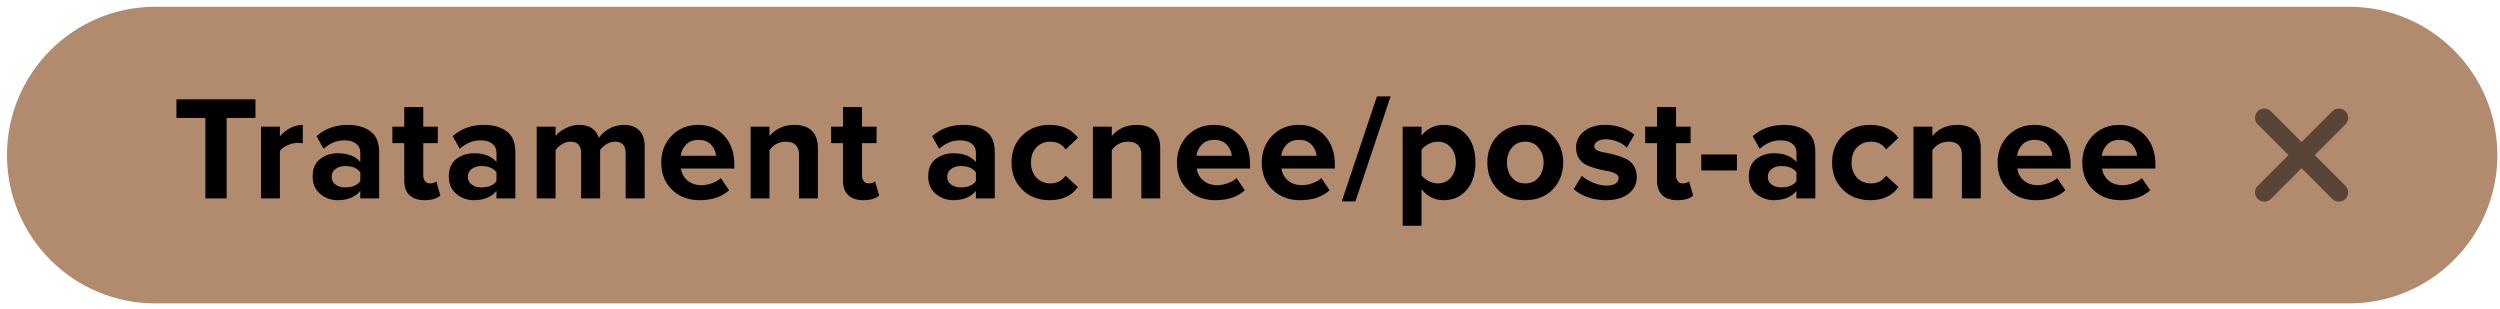
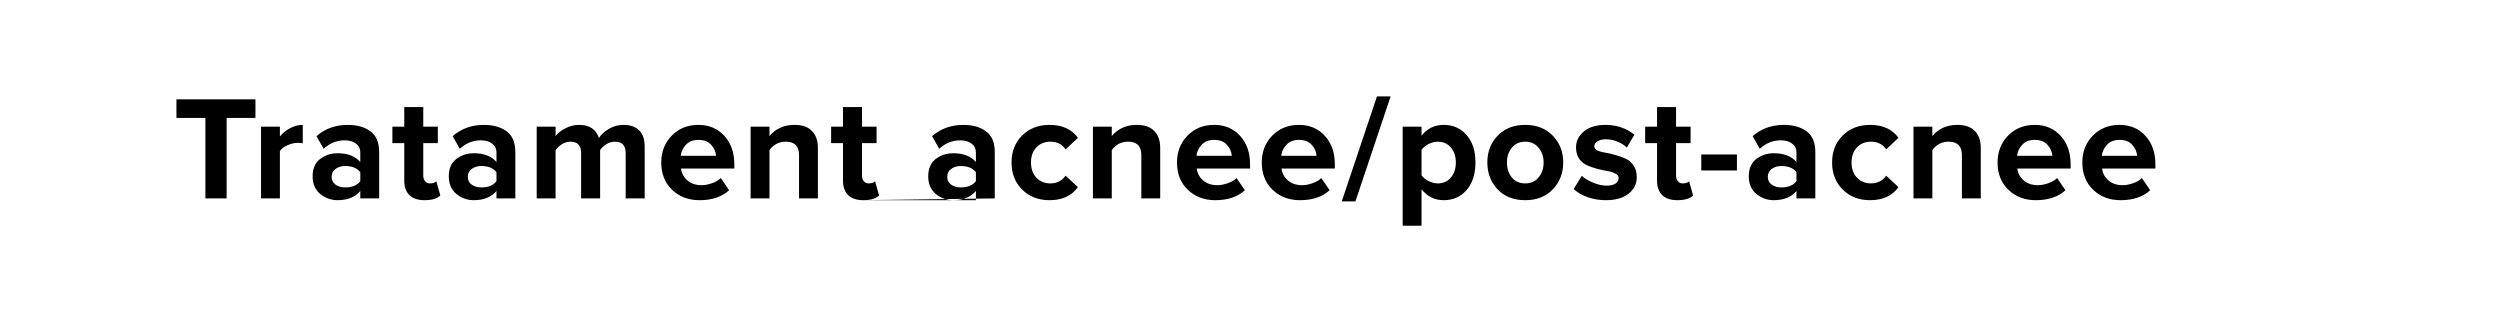
<svg xmlns="http://www.w3.org/2000/svg" width="202" height="25" viewBox="0 0 202 25" fill="none">
-   <path d="M0.564 12.531C0.564 5.912 5.93 0.547 12.548 0.547H189.802C196.421 0.547 201.786 5.912 201.786 12.531V12.531C201.786 19.149 196.421 24.515 189.802 24.515H12.548C5.93 24.515 0.564 19.149 0.564 12.531V12.531Z" fill="#B28A6D" />
-   <path d="M18.312 16.031H16.596V9.527H14.256V8.027H20.64V9.527H18.312V16.031ZM22.616 16.031H21.092V10.235H22.616V11.027C22.832 10.755 23.108 10.531 23.444 10.355C23.78 10.179 24.12 10.091 24.464 10.091V11.579C24.36 11.555 24.22 11.543 24.044 11.543C23.788 11.543 23.516 11.607 23.228 11.735C22.94 11.863 22.736 12.019 22.616 12.203V16.031ZM30.636 16.031H29.112V15.431C28.696 15.927 28.084 16.175 27.276 16.175C26.756 16.175 26.288 16.007 25.872 15.671C25.464 15.327 25.26 14.855 25.26 14.255C25.26 13.631 25.46 13.163 25.86 12.851C26.268 12.539 26.74 12.383 27.276 12.383C28.1 12.383 28.712 12.619 29.112 13.091V12.311C29.112 12.015 28.996 11.779 28.764 11.603C28.532 11.427 28.224 11.339 27.84 11.339C27.208 11.339 26.644 11.567 26.148 12.023L25.572 11.003C26.26 10.395 27.104 10.091 28.104 10.091C28.848 10.091 29.456 10.263 29.928 10.607C30.4 10.951 30.636 11.511 30.636 12.287V16.031ZM27.888 15.143C28.456 15.143 28.864 14.975 29.112 14.639V13.919C28.864 13.583 28.456 13.415 27.888 13.415C27.576 13.415 27.316 13.495 27.108 13.655C26.9 13.807 26.796 14.019 26.796 14.291C26.796 14.555 26.9 14.763 27.108 14.915C27.316 15.067 27.576 15.143 27.888 15.143ZM34.308 16.175C33.772 16.175 33.364 16.039 33.084 15.767C32.804 15.495 32.664 15.103 32.664 14.591V11.567H31.704V10.235H32.664V8.651H34.2V10.235H35.376V11.567H34.2V14.183C34.2 14.367 34.248 14.519 34.344 14.639C34.44 14.759 34.568 14.819 34.728 14.819C34.968 14.819 35.144 14.763 35.256 14.651L35.58 15.803C35.3 16.051 34.876 16.175 34.308 16.175ZM41.639 16.031H40.115V15.431C39.699 15.927 39.087 16.175 38.279 16.175C37.759 16.175 37.291 16.007 36.875 15.671C36.467 15.327 36.263 14.855 36.263 14.255C36.263 13.631 36.463 13.163 36.863 12.851C37.271 12.539 37.743 12.383 38.279 12.383C39.103 12.383 39.715 12.619 40.115 13.091V12.311C40.115 12.015 39.999 11.779 39.767 11.603C39.535 11.427 39.227 11.339 38.843 11.339C38.211 11.339 37.647 11.567 37.151 12.023L36.575 11.003C37.263 10.395 38.107 10.091 39.107 10.091C39.851 10.091 40.459 10.263 40.931 10.607C41.403 10.951 41.639 11.511 41.639 12.287V16.031ZM38.891 15.143C39.459 15.143 39.867 14.975 40.115 14.639V13.919C39.867 13.583 39.459 13.415 38.891 13.415C38.579 13.415 38.319 13.495 38.111 13.655C37.903 13.807 37.799 14.019 37.799 14.291C37.799 14.555 37.903 14.763 38.111 14.915C38.319 15.067 38.579 15.143 38.891 15.143ZM52.09 16.031H50.554V12.371C50.554 11.755 50.266 11.447 49.69 11.447C49.442 11.447 49.21 11.515 48.994 11.651C48.786 11.787 48.618 11.943 48.49 12.119V16.031H46.954V12.371C46.954 11.755 46.666 11.447 46.09 11.447C45.85 11.447 45.622 11.515 45.406 11.651C45.19 11.787 45.018 11.947 44.89 12.131V16.031H43.366V10.235H44.89V10.991C45.034 10.783 45.286 10.583 45.646 10.391C46.006 10.191 46.386 10.091 46.786 10.091C47.626 10.091 48.162 10.443 48.394 11.147C48.578 10.859 48.85 10.611 49.21 10.403C49.578 10.195 49.97 10.091 50.386 10.091C50.93 10.091 51.35 10.239 51.646 10.535C51.942 10.823 52.09 11.259 52.09 11.843V16.031ZM56.525 16.175C55.629 16.175 54.889 15.895 54.305 15.335C53.721 14.775 53.429 14.039 53.429 13.127C53.429 12.271 53.709 11.551 54.269 10.967C54.837 10.383 55.557 10.091 56.429 10.091C57.293 10.091 57.993 10.387 58.529 10.979C59.065 11.563 59.333 12.331 59.333 13.283V13.619H55.025C55.073 14.003 55.245 14.323 55.541 14.579C55.837 14.835 56.221 14.963 56.693 14.963C56.949 14.963 57.225 14.911 57.521 14.807C57.825 14.703 58.065 14.563 58.241 14.387L58.913 15.371C58.329 15.907 57.533 16.175 56.525 16.175ZM57.857 12.587C57.833 12.259 57.701 11.963 57.461 11.699C57.229 11.435 56.885 11.303 56.429 11.303C55.997 11.303 55.661 11.435 55.421 11.699C55.181 11.955 55.041 12.251 55.001 12.587H57.857ZM66.086 16.031H64.562V12.527C64.562 11.807 64.206 11.447 63.494 11.447C62.942 11.447 62.502 11.675 62.174 12.131V16.031H60.65V10.235H62.174V10.991C62.678 10.391 63.354 10.091 64.202 10.091C64.826 10.091 65.294 10.255 65.606 10.583C65.926 10.911 66.086 11.363 66.086 11.939V16.031ZM69.759 16.175C69.223 16.175 68.815 16.039 68.535 15.767C68.255 15.495 68.115 15.103 68.115 14.591V11.567H67.155V10.235H68.115V8.651H69.651V10.235H70.827V11.567H69.651V14.183C69.651 14.367 69.699 14.519 69.795 14.639C69.891 14.759 70.019 14.819 70.179 14.819C70.419 14.819 70.595 14.763 70.707 14.651L71.031 15.803C70.751 16.051 70.327 16.175 69.759 16.175ZM80.376 16.031H78.852V15.431C78.436 15.927 77.824 16.175 77.016 16.175C76.496 16.175 76.028 16.007 75.612 15.671C75.204 15.327 75 14.855 75 14.255C75 13.631 75.2 13.163 75.6 12.851C76.008 12.539 76.48 12.383 77.016 12.383C77.84 12.383 78.452 12.619 78.852 13.091V12.311C78.852 12.015 78.736 11.779 78.504 11.603C78.272 11.427 77.964 11.339 77.58 11.339C76.948 11.339 76.384 11.567 75.888 12.023L75.312 11.003C76 10.395 76.844 10.091 77.844 10.091C78.588 10.091 79.196 10.263 79.668 10.607C80.14 10.951 80.376 11.511 80.376 12.287V16.031ZM77.628 15.143C78.196 15.143 78.604 14.975 78.852 14.639V13.919C78.604 13.583 78.196 13.415 77.628 13.415C77.316 13.415 77.056 13.495 76.848 13.655C76.64 13.807 76.536 14.019 76.536 14.291C76.536 14.555 76.64 14.763 76.848 14.915C77.056 15.067 77.316 15.143 77.628 15.143ZM84.804 16.175C83.908 16.175 83.172 15.891 82.596 15.323C82.02 14.755 81.732 14.023 81.732 13.127C81.732 12.239 82.02 11.511 82.596 10.943C83.172 10.375 83.908 10.091 84.804 10.091C85.828 10.091 86.592 10.439 87.096 11.135L86.1 12.071C85.82 11.655 85.412 11.447 84.876 11.447C84.412 11.447 84.032 11.603 83.736 11.915C83.448 12.219 83.304 12.623 83.304 13.127C83.304 13.631 83.448 14.039 83.736 14.351C84.032 14.663 84.412 14.819 84.876 14.819C85.396 14.819 85.804 14.611 86.1 14.195L87.096 15.119C86.592 15.823 85.828 16.175 84.804 16.175ZM93.744 16.031H92.22V12.527C92.22 11.807 91.864 11.447 91.152 11.447C90.6 11.447 90.16 11.675 89.832 12.131V16.031H88.308V10.235H89.832V10.991C90.336 10.391 91.012 10.091 91.86 10.091C92.484 10.091 92.952 10.255 93.264 10.583C93.584 10.911 93.744 11.363 93.744 11.939V16.031ZM98.197 16.175C97.301 16.175 96.561 15.895 95.977 15.335C95.393 14.775 95.101 14.039 95.101 13.127C95.101 12.271 95.381 11.551 95.941 10.967C96.509 10.383 97.229 10.091 98.101 10.091C98.965 10.091 99.665 10.387 100.201 10.979C100.737 11.563 101.005 12.331 101.005 13.283V13.619H96.697C96.745 14.003 96.917 14.323 97.213 14.579C97.509 14.835 97.893 14.963 98.365 14.963C98.621 14.963 98.897 14.911 99.193 14.807C99.497 14.703 99.737 14.563 99.913 14.387L100.585 15.371C100.001 15.907 99.205 16.175 98.197 16.175ZM99.529 12.587C99.505 12.259 99.373 11.963 99.133 11.699C98.901 11.435 98.557 11.303 98.101 11.303C97.669 11.303 97.333 11.435 97.093 11.699C96.853 11.955 96.713 12.251 96.673 12.587H99.529ZM105.046 16.175C104.15 16.175 103.41 15.895 102.826 15.335C102.242 14.775 101.95 14.039 101.95 13.127C101.95 12.271 102.23 11.551 102.79 10.967C103.358 10.383 104.078 10.091 104.95 10.091C105.814 10.091 106.514 10.387 107.05 10.979C107.586 11.563 107.854 12.331 107.854 13.283V13.619H103.546C103.594 14.003 103.766 14.323 104.062 14.579C104.358 14.835 104.742 14.963 105.214 14.963C105.47 14.963 105.746 14.911 106.042 14.807C106.346 14.703 106.586 14.563 106.762 14.387L107.434 15.371C106.85 15.907 106.054 16.175 105.046 16.175ZM106.378 12.587C106.354 12.259 106.222 11.963 105.982 11.699C105.75 11.435 105.406 11.303 104.95 11.303C104.518 11.303 104.182 11.435 103.942 11.699C103.702 11.955 103.562 12.251 103.522 12.587H106.378ZM109.519 16.271H108.415L111.259 7.787H112.363L109.519 16.271ZM116.648 16.175C115.92 16.175 115.324 15.879 114.86 15.287V18.239H113.336V10.235H114.86V10.967C115.316 10.383 115.912 10.091 116.648 10.091C117.408 10.091 118.024 10.363 118.496 10.907C118.976 11.443 119.216 12.183 119.216 13.127C119.216 14.071 118.976 14.815 118.496 15.359C118.024 15.903 117.408 16.175 116.648 16.175ZM116.168 14.819C116.608 14.819 116.96 14.663 117.224 14.351C117.496 14.039 117.632 13.631 117.632 13.127C117.632 12.631 117.496 12.227 117.224 11.915C116.96 11.603 116.608 11.447 116.168 11.447C115.92 11.447 115.672 11.511 115.424 11.639C115.176 11.767 114.988 11.923 114.86 12.107V14.159C114.988 14.343 115.176 14.499 115.424 14.627C115.68 14.755 115.928 14.819 116.168 14.819ZM125.468 15.299C124.908 15.883 124.164 16.175 123.236 16.175C122.308 16.175 121.564 15.883 121.004 15.299C120.452 14.707 120.176 13.983 120.176 13.127C120.176 12.271 120.452 11.551 121.004 10.967C121.564 10.383 122.308 10.091 123.236 10.091C124.164 10.091 124.908 10.383 125.468 10.967C126.028 11.551 126.308 12.271 126.308 13.127C126.308 13.983 126.028 14.707 125.468 15.299ZM122.156 14.339C122.42 14.659 122.78 14.819 123.236 14.819C123.692 14.819 124.052 14.659 124.316 14.339C124.588 14.011 124.724 13.607 124.724 13.127C124.724 12.655 124.588 12.259 124.316 11.939C124.052 11.611 123.692 11.447 123.236 11.447C122.78 11.447 122.42 11.611 122.156 11.939C121.892 12.259 121.76 12.655 121.76 13.127C121.76 13.607 121.892 14.011 122.156 14.339ZM129.743 16.175C129.239 16.175 128.755 16.095 128.291 15.935C127.835 15.775 127.455 15.555 127.151 15.275L127.811 14.207C128.035 14.415 128.339 14.599 128.723 14.759C129.107 14.919 129.471 14.999 129.815 14.999C130.135 14.999 130.375 14.943 130.535 14.831C130.703 14.719 130.787 14.567 130.787 14.375C130.787 14.231 130.699 14.115 130.523 14.027C130.355 13.931 130.143 13.863 129.887 13.823C129.639 13.783 129.363 13.723 129.059 13.643C128.763 13.563 128.487 13.467 128.231 13.355C127.983 13.243 127.771 13.067 127.595 12.827C127.427 12.579 127.343 12.275 127.343 11.915C127.343 11.403 127.555 10.971 127.979 10.619C128.403 10.267 128.983 10.091 129.719 10.091C130.615 10.091 131.395 10.355 132.059 10.883L131.447 11.927C131.263 11.735 131.015 11.575 130.703 11.447C130.399 11.319 130.075 11.255 129.731 11.255C129.459 11.255 129.239 11.311 129.071 11.423C128.903 11.527 128.819 11.663 128.819 11.831C128.819 11.959 128.903 12.067 129.071 12.155C129.239 12.235 129.451 12.295 129.707 12.335C129.963 12.375 130.239 12.439 130.535 12.527C130.831 12.607 131.107 12.707 131.363 12.827C131.619 12.939 131.831 13.123 131.999 13.379C132.167 13.635 132.251 13.947 132.251 14.315C132.251 14.859 132.027 15.307 131.579 15.659C131.139 16.003 130.527 16.175 129.743 16.175ZM135.533 16.175C134.997 16.175 134.589 16.039 134.309 15.767C134.029 15.495 133.889 15.103 133.889 14.591V11.567H132.929V10.235H133.889V8.651H135.425V10.235H136.601V11.567H135.425V14.183C135.425 14.367 135.473 14.519 135.569 14.639C135.665 14.759 135.793 14.819 135.953 14.819C136.193 14.819 136.369 14.763 136.481 14.651L136.805 15.803C136.525 16.051 136.101 16.175 135.533 16.175ZM140.344 13.775H137.464V12.479H140.344V13.775ZM146.678 16.031H145.154V15.431C144.738 15.927 144.126 16.175 143.318 16.175C142.798 16.175 142.33 16.007 141.914 15.671C141.506 15.327 141.302 14.855 141.302 14.255C141.302 13.631 141.502 13.163 141.902 12.851C142.31 12.539 142.782 12.383 143.318 12.383C144.142 12.383 144.754 12.619 145.154 13.091V12.311C145.154 12.015 145.038 11.779 144.806 11.603C144.574 11.427 144.266 11.339 143.882 11.339C143.25 11.339 142.686 11.567 142.19 12.023L141.614 11.003C142.302 10.395 143.146 10.091 144.146 10.091C144.89 10.091 145.498 10.263 145.97 10.607C146.442 10.951 146.678 11.511 146.678 12.287V16.031ZM143.93 15.143C144.498 15.143 144.906 14.975 145.154 14.639V13.919C144.906 13.583 144.498 13.415 143.93 13.415C143.618 13.415 143.358 13.495 143.15 13.655C142.942 13.807 142.838 14.019 142.838 14.291C142.838 14.555 142.942 14.763 143.15 14.915C143.358 15.067 143.618 15.143 143.93 15.143ZM151.105 16.175C150.209 16.175 149.473 15.891 148.897 15.323C148.321 14.755 148.033 14.023 148.033 13.127C148.033 12.239 148.321 11.511 148.897 10.943C149.473 10.375 150.209 10.091 151.105 10.091C152.129 10.091 152.893 10.439 153.397 11.135L152.401 12.071C152.121 11.655 151.713 11.447 151.177 11.447C150.713 11.447 150.333 11.603 150.037 11.915C149.749 12.219 149.605 12.623 149.605 13.127C149.605 13.631 149.749 14.039 150.037 14.351C150.333 14.663 150.713 14.819 151.177 14.819C151.697 14.819 152.105 14.611 152.401 14.195L153.397 15.119C152.893 15.823 152.129 16.175 151.105 16.175ZM160.046 16.031H158.522V12.527C158.522 11.807 158.166 11.447 157.454 11.447C156.902 11.447 156.462 11.675 156.134 12.131V16.031H154.61V10.235H156.134V10.991C156.638 10.391 157.314 10.091 158.162 10.091C158.786 10.091 159.254 10.255 159.566 10.583C159.886 10.911 160.046 11.363 160.046 11.939V16.031ZM164.499 16.175C163.603 16.175 162.863 15.895 162.279 15.335C161.695 14.775 161.403 14.039 161.403 13.127C161.403 12.271 161.683 11.551 162.243 10.967C162.811 10.383 163.531 10.091 164.403 10.091C165.267 10.091 165.967 10.387 166.503 10.979C167.039 11.563 167.307 12.331 167.307 13.283V13.619H162.999C163.047 14.003 163.219 14.323 163.515 14.579C163.811 14.835 164.195 14.963 164.667 14.963C164.923 14.963 165.199 14.911 165.495 14.807C165.799 14.703 166.039 14.563 166.215 14.387L166.887 15.371C166.303 15.907 165.507 16.175 164.499 16.175ZM165.831 12.587C165.807 12.259 165.675 11.963 165.435 11.699C165.203 11.435 164.859 11.303 164.403 11.303C163.971 11.303 163.635 11.435 163.395 11.699C163.155 11.955 163.015 12.251 162.975 12.587H165.831ZM171.348 16.175C170.452 16.175 169.712 15.895 169.128 15.335C168.544 14.775 168.252 14.039 168.252 13.127C168.252 12.271 168.532 11.551 169.092 10.967C169.66 10.383 170.38 10.091 171.252 10.091C172.116 10.091 172.816 10.387 173.352 10.979C173.888 11.563 174.156 12.331 174.156 13.283V13.619H169.848C169.896 14.003 170.068 14.323 170.364 14.579C170.66 14.835 171.044 14.963 171.516 14.963C171.772 14.963 172.048 14.911 172.344 14.807C172.648 14.703 172.888 14.563 173.064 14.387L173.736 15.371C173.152 15.907 172.356 16.175 171.348 16.175ZM172.68 12.587C172.656 12.259 172.524 11.963 172.284 11.699C172.052 11.435 171.708 11.303 171.252 11.303C170.82 11.303 170.484 11.435 170.244 11.699C170.004 11.955 169.864 12.251 169.824 12.587H172.68Z" fill="black" />
-   <path d="M182.956 9.52L188.98 15.544M182.956 15.544L188.98 9.52" stroke="#594537" stroke-width="1.5" stroke-linecap="round" />
+   <path d="M18.312 16.031H16.596V9.527H14.256V8.027H20.64V9.527H18.312V16.031ZM22.616 16.031H21.092V10.235H22.616V11.027C22.832 10.755 23.108 10.531 23.444 10.355C23.78 10.179 24.12 10.091 24.464 10.091V11.579C24.36 11.555 24.22 11.543 24.044 11.543C23.788 11.543 23.516 11.607 23.228 11.735C22.94 11.863 22.736 12.019 22.616 12.203V16.031ZM30.636 16.031H29.112V15.431C28.696 15.927 28.084 16.175 27.276 16.175C26.756 16.175 26.288 16.007 25.872 15.671C25.464 15.327 25.26 14.855 25.26 14.255C25.26 13.631 25.46 13.163 25.86 12.851C26.268 12.539 26.74 12.383 27.276 12.383C28.1 12.383 28.712 12.619 29.112 13.091V12.311C29.112 12.015 28.996 11.779 28.764 11.603C28.532 11.427 28.224 11.339 27.84 11.339C27.208 11.339 26.644 11.567 26.148 12.023L25.572 11.003C26.26 10.395 27.104 10.091 28.104 10.091C28.848 10.091 29.456 10.263 29.928 10.607C30.4 10.951 30.636 11.511 30.636 12.287V16.031ZM27.888 15.143C28.456 15.143 28.864 14.975 29.112 14.639V13.919C28.864 13.583 28.456 13.415 27.888 13.415C27.576 13.415 27.316 13.495 27.108 13.655C26.9 13.807 26.796 14.019 26.796 14.291C26.796 14.555 26.9 14.763 27.108 14.915C27.316 15.067 27.576 15.143 27.888 15.143ZM34.308 16.175C33.772 16.175 33.364 16.039 33.084 15.767C32.804 15.495 32.664 15.103 32.664 14.591V11.567H31.704V10.235H32.664V8.651H34.2V10.235H35.376V11.567H34.2V14.183C34.2 14.367 34.248 14.519 34.344 14.639C34.44 14.759 34.568 14.819 34.728 14.819C34.968 14.819 35.144 14.763 35.256 14.651L35.58 15.803C35.3 16.051 34.876 16.175 34.308 16.175ZM41.639 16.031H40.115V15.431C39.699 15.927 39.087 16.175 38.279 16.175C37.759 16.175 37.291 16.007 36.875 15.671C36.467 15.327 36.263 14.855 36.263 14.255C36.263 13.631 36.463 13.163 36.863 12.851C37.271 12.539 37.743 12.383 38.279 12.383C39.103 12.383 39.715 12.619 40.115 13.091V12.311C40.115 12.015 39.999 11.779 39.767 11.603C39.535 11.427 39.227 11.339 38.843 11.339C38.211 11.339 37.647 11.567 37.151 12.023L36.575 11.003C37.263 10.395 38.107 10.091 39.107 10.091C39.851 10.091 40.459 10.263 40.931 10.607C41.403 10.951 41.639 11.511 41.639 12.287V16.031ZM38.891 15.143C39.459 15.143 39.867 14.975 40.115 14.639V13.919C39.867 13.583 39.459 13.415 38.891 13.415C38.579 13.415 38.319 13.495 38.111 13.655C37.903 13.807 37.799 14.019 37.799 14.291C37.799 14.555 37.903 14.763 38.111 14.915C38.319 15.067 38.579 15.143 38.891 15.143ZM52.09 16.031H50.554V12.371C50.554 11.755 50.266 11.447 49.69 11.447C49.442 11.447 49.21 11.515 48.994 11.651C48.786 11.787 48.618 11.943 48.49 12.119V16.031H46.954V12.371C46.954 11.755 46.666 11.447 46.09 11.447C45.85 11.447 45.622 11.515 45.406 11.651C45.19 11.787 45.018 11.947 44.89 12.131V16.031H43.366V10.235H44.89V10.991C45.034 10.783 45.286 10.583 45.646 10.391C46.006 10.191 46.386 10.091 46.786 10.091C47.626 10.091 48.162 10.443 48.394 11.147C48.578 10.859 48.85 10.611 49.21 10.403C49.578 10.195 49.97 10.091 50.386 10.091C50.93 10.091 51.35 10.239 51.646 10.535C51.942 10.823 52.09 11.259 52.09 11.843V16.031ZM56.525 16.175C55.629 16.175 54.889 15.895 54.305 15.335C53.721 14.775 53.429 14.039 53.429 13.127C53.429 12.271 53.709 11.551 54.269 10.967C54.837 10.383 55.557 10.091 56.429 10.091C57.293 10.091 57.993 10.387 58.529 10.979C59.065 11.563 59.333 12.331 59.333 13.283V13.619H55.025C55.073 14.003 55.245 14.323 55.541 14.579C55.837 14.835 56.221 14.963 56.693 14.963C56.949 14.963 57.225 14.911 57.521 14.807C57.825 14.703 58.065 14.563 58.241 14.387L58.913 15.371C58.329 15.907 57.533 16.175 56.525 16.175ZM57.857 12.587C57.833 12.259 57.701 11.963 57.461 11.699C57.229 11.435 56.885 11.303 56.429 11.303C55.997 11.303 55.661 11.435 55.421 11.699C55.181 11.955 55.041 12.251 55.001 12.587H57.857ZM66.086 16.031H64.562V12.527C64.562 11.807 64.206 11.447 63.494 11.447C62.942 11.447 62.502 11.675 62.174 12.131V16.031H60.65V10.235H62.174V10.991C62.678 10.391 63.354 10.091 64.202 10.091C64.826 10.091 65.294 10.255 65.606 10.583C65.926 10.911 66.086 11.363 66.086 11.939V16.031ZM69.759 16.175C69.223 16.175 68.815 16.039 68.535 15.767C68.255 15.495 68.115 15.103 68.115 14.591V11.567H67.155V10.235H68.115V8.651H69.651V10.235H70.827V11.567H69.651V14.183C69.651 14.367 69.699 14.519 69.795 14.639C69.891 14.759 70.019 14.819 70.179 14.819C70.419 14.819 70.595 14.763 70.707 14.651L71.031 15.803C70.751 16.051 70.327 16.175 69.759 16.175ZH78.852V15.431C78.436 15.927 77.824 16.175 77.016 16.175C76.496 16.175 76.028 16.007 75.612 15.671C75.204 15.327 75 14.855 75 14.255C75 13.631 75.2 13.163 75.6 12.851C76.008 12.539 76.48 12.383 77.016 12.383C77.84 12.383 78.452 12.619 78.852 13.091V12.311C78.852 12.015 78.736 11.779 78.504 11.603C78.272 11.427 77.964 11.339 77.58 11.339C76.948 11.339 76.384 11.567 75.888 12.023L75.312 11.003C76 10.395 76.844 10.091 77.844 10.091C78.588 10.091 79.196 10.263 79.668 10.607C80.14 10.951 80.376 11.511 80.376 12.287V16.031ZM77.628 15.143C78.196 15.143 78.604 14.975 78.852 14.639V13.919C78.604 13.583 78.196 13.415 77.628 13.415C77.316 13.415 77.056 13.495 76.848 13.655C76.64 13.807 76.536 14.019 76.536 14.291C76.536 14.555 76.64 14.763 76.848 14.915C77.056 15.067 77.316 15.143 77.628 15.143ZM84.804 16.175C83.908 16.175 83.172 15.891 82.596 15.323C82.02 14.755 81.732 14.023 81.732 13.127C81.732 12.239 82.02 11.511 82.596 10.943C83.172 10.375 83.908 10.091 84.804 10.091C85.828 10.091 86.592 10.439 87.096 11.135L86.1 12.071C85.82 11.655 85.412 11.447 84.876 11.447C84.412 11.447 84.032 11.603 83.736 11.915C83.448 12.219 83.304 12.623 83.304 13.127C83.304 13.631 83.448 14.039 83.736 14.351C84.032 14.663 84.412 14.819 84.876 14.819C85.396 14.819 85.804 14.611 86.1 14.195L87.096 15.119C86.592 15.823 85.828 16.175 84.804 16.175ZM93.744 16.031H92.22V12.527C92.22 11.807 91.864 11.447 91.152 11.447C90.6 11.447 90.16 11.675 89.832 12.131V16.031H88.308V10.235H89.832V10.991C90.336 10.391 91.012 10.091 91.86 10.091C92.484 10.091 92.952 10.255 93.264 10.583C93.584 10.911 93.744 11.363 93.744 11.939V16.031ZM98.197 16.175C97.301 16.175 96.561 15.895 95.977 15.335C95.393 14.775 95.101 14.039 95.101 13.127C95.101 12.271 95.381 11.551 95.941 10.967C96.509 10.383 97.229 10.091 98.101 10.091C98.965 10.091 99.665 10.387 100.201 10.979C100.737 11.563 101.005 12.331 101.005 13.283V13.619H96.697C96.745 14.003 96.917 14.323 97.213 14.579C97.509 14.835 97.893 14.963 98.365 14.963C98.621 14.963 98.897 14.911 99.193 14.807C99.497 14.703 99.737 14.563 99.913 14.387L100.585 15.371C100.001 15.907 99.205 16.175 98.197 16.175ZM99.529 12.587C99.505 12.259 99.373 11.963 99.133 11.699C98.901 11.435 98.557 11.303 98.101 11.303C97.669 11.303 97.333 11.435 97.093 11.699C96.853 11.955 96.713 12.251 96.673 12.587H99.529ZM105.046 16.175C104.15 16.175 103.41 15.895 102.826 15.335C102.242 14.775 101.95 14.039 101.95 13.127C101.95 12.271 102.23 11.551 102.79 10.967C103.358 10.383 104.078 10.091 104.95 10.091C105.814 10.091 106.514 10.387 107.05 10.979C107.586 11.563 107.854 12.331 107.854 13.283V13.619H103.546C103.594 14.003 103.766 14.323 104.062 14.579C104.358 14.835 104.742 14.963 105.214 14.963C105.47 14.963 105.746 14.911 106.042 14.807C106.346 14.703 106.586 14.563 106.762 14.387L107.434 15.371C106.85 15.907 106.054 16.175 105.046 16.175ZM106.378 12.587C106.354 12.259 106.222 11.963 105.982 11.699C105.75 11.435 105.406 11.303 104.95 11.303C104.518 11.303 104.182 11.435 103.942 11.699C103.702 11.955 103.562 12.251 103.522 12.587H106.378ZM109.519 16.271H108.415L111.259 7.787H112.363L109.519 16.271ZM116.648 16.175C115.92 16.175 115.324 15.879 114.86 15.287V18.239H113.336V10.235H114.86V10.967C115.316 10.383 115.912 10.091 116.648 10.091C117.408 10.091 118.024 10.363 118.496 10.907C118.976 11.443 119.216 12.183 119.216 13.127C119.216 14.071 118.976 14.815 118.496 15.359C118.024 15.903 117.408 16.175 116.648 16.175ZM116.168 14.819C116.608 14.819 116.96 14.663 117.224 14.351C117.496 14.039 117.632 13.631 117.632 13.127C117.632 12.631 117.496 12.227 117.224 11.915C116.96 11.603 116.608 11.447 116.168 11.447C115.92 11.447 115.672 11.511 115.424 11.639C115.176 11.767 114.988 11.923 114.86 12.107V14.159C114.988 14.343 115.176 14.499 115.424 14.627C115.68 14.755 115.928 14.819 116.168 14.819ZM125.468 15.299C124.908 15.883 124.164 16.175 123.236 16.175C122.308 16.175 121.564 15.883 121.004 15.299C120.452 14.707 120.176 13.983 120.176 13.127C120.176 12.271 120.452 11.551 121.004 10.967C121.564 10.383 122.308 10.091 123.236 10.091C124.164 10.091 124.908 10.383 125.468 10.967C126.028 11.551 126.308 12.271 126.308 13.127C126.308 13.983 126.028 14.707 125.468 15.299ZM122.156 14.339C122.42 14.659 122.78 14.819 123.236 14.819C123.692 14.819 124.052 14.659 124.316 14.339C124.588 14.011 124.724 13.607 124.724 13.127C124.724 12.655 124.588 12.259 124.316 11.939C124.052 11.611 123.692 11.447 123.236 11.447C122.78 11.447 122.42 11.611 122.156 11.939C121.892 12.259 121.76 12.655 121.76 13.127C121.76 13.607 121.892 14.011 122.156 14.339ZM129.743 16.175C129.239 16.175 128.755 16.095 128.291 15.935C127.835 15.775 127.455 15.555 127.151 15.275L127.811 14.207C128.035 14.415 128.339 14.599 128.723 14.759C129.107 14.919 129.471 14.999 129.815 14.999C130.135 14.999 130.375 14.943 130.535 14.831C130.703 14.719 130.787 14.567 130.787 14.375C130.787 14.231 130.699 14.115 130.523 14.027C130.355 13.931 130.143 13.863 129.887 13.823C129.639 13.783 129.363 13.723 129.059 13.643C128.763 13.563 128.487 13.467 128.231 13.355C127.983 13.243 127.771 13.067 127.595 12.827C127.427 12.579 127.343 12.275 127.343 11.915C127.343 11.403 127.555 10.971 127.979 10.619C128.403 10.267 128.983 10.091 129.719 10.091C130.615 10.091 131.395 10.355 132.059 10.883L131.447 11.927C131.263 11.735 131.015 11.575 130.703 11.447C130.399 11.319 130.075 11.255 129.731 11.255C129.459 11.255 129.239 11.311 129.071 11.423C128.903 11.527 128.819 11.663 128.819 11.831C128.819 11.959 128.903 12.067 129.071 12.155C129.239 12.235 129.451 12.295 129.707 12.335C129.963 12.375 130.239 12.439 130.535 12.527C130.831 12.607 131.107 12.707 131.363 12.827C131.619 12.939 131.831 13.123 131.999 13.379C132.167 13.635 132.251 13.947 132.251 14.315C132.251 14.859 132.027 15.307 131.579 15.659C131.139 16.003 130.527 16.175 129.743 16.175ZM135.533 16.175C134.997 16.175 134.589 16.039 134.309 15.767C134.029 15.495 133.889 15.103 133.889 14.591V11.567H132.929V10.235H133.889V8.651H135.425V10.235H136.601V11.567H135.425V14.183C135.425 14.367 135.473 14.519 135.569 14.639C135.665 14.759 135.793 14.819 135.953 14.819C136.193 14.819 136.369 14.763 136.481 14.651L136.805 15.803C136.525 16.051 136.101 16.175 135.533 16.175ZM140.344 13.775H137.464V12.479H140.344V13.775ZM146.678 16.031H145.154V15.431C144.738 15.927 144.126 16.175 143.318 16.175C142.798 16.175 142.33 16.007 141.914 15.671C141.506 15.327 141.302 14.855 141.302 14.255C141.302 13.631 141.502 13.163 141.902 12.851C142.31 12.539 142.782 12.383 143.318 12.383C144.142 12.383 144.754 12.619 145.154 13.091V12.311C145.154 12.015 145.038 11.779 144.806 11.603C144.574 11.427 144.266 11.339 143.882 11.339C143.25 11.339 142.686 11.567 142.19 12.023L141.614 11.003C142.302 10.395 143.146 10.091 144.146 10.091C144.89 10.091 145.498 10.263 145.97 10.607C146.442 10.951 146.678 11.511 146.678 12.287V16.031ZM143.93 15.143C144.498 15.143 144.906 14.975 145.154 14.639V13.919C144.906 13.583 144.498 13.415 143.93 13.415C143.618 13.415 143.358 13.495 143.15 13.655C142.942 13.807 142.838 14.019 142.838 14.291C142.838 14.555 142.942 14.763 143.15 14.915C143.358 15.067 143.618 15.143 143.93 15.143ZM151.105 16.175C150.209 16.175 149.473 15.891 148.897 15.323C148.321 14.755 148.033 14.023 148.033 13.127C148.033 12.239 148.321 11.511 148.897 10.943C149.473 10.375 150.209 10.091 151.105 10.091C152.129 10.091 152.893 10.439 153.397 11.135L152.401 12.071C152.121 11.655 151.713 11.447 151.177 11.447C150.713 11.447 150.333 11.603 150.037 11.915C149.749 12.219 149.605 12.623 149.605 13.127C149.605 13.631 149.749 14.039 150.037 14.351C150.333 14.663 150.713 14.819 151.177 14.819C151.697 14.819 152.105 14.611 152.401 14.195L153.397 15.119C152.893 15.823 152.129 16.175 151.105 16.175ZM160.046 16.031H158.522V12.527C158.522 11.807 158.166 11.447 157.454 11.447C156.902 11.447 156.462 11.675 156.134 12.131V16.031H154.61V10.235H156.134V10.991C156.638 10.391 157.314 10.091 158.162 10.091C158.786 10.091 159.254 10.255 159.566 10.583C159.886 10.911 160.046 11.363 160.046 11.939V16.031ZM164.499 16.175C163.603 16.175 162.863 15.895 162.279 15.335C161.695 14.775 161.403 14.039 161.403 13.127C161.403 12.271 161.683 11.551 162.243 10.967C162.811 10.383 163.531 10.091 164.403 10.091C165.267 10.091 165.967 10.387 166.503 10.979C167.039 11.563 167.307 12.331 167.307 13.283V13.619H162.999C163.047 14.003 163.219 14.323 163.515 14.579C163.811 14.835 164.195 14.963 164.667 14.963C164.923 14.963 165.199 14.911 165.495 14.807C165.799 14.703 166.039 14.563 166.215 14.387L166.887 15.371C166.303 15.907 165.507 16.175 164.499 16.175ZM165.831 12.587C165.807 12.259 165.675 11.963 165.435 11.699C165.203 11.435 164.859 11.303 164.403 11.303C163.971 11.303 163.635 11.435 163.395 11.699C163.155 11.955 163.015 12.251 162.975 12.587H165.831ZM171.348 16.175C170.452 16.175 169.712 15.895 169.128 15.335C168.544 14.775 168.252 14.039 168.252 13.127C168.252 12.271 168.532 11.551 169.092 10.967C169.66 10.383 170.38 10.091 171.252 10.091C172.116 10.091 172.816 10.387 173.352 10.979C173.888 11.563 174.156 12.331 174.156 13.283V13.619H169.848C169.896 14.003 170.068 14.323 170.364 14.579C170.66 14.835 171.044 14.963 171.516 14.963C171.772 14.963 172.048 14.911 172.344 14.807C172.648 14.703 172.888 14.563 173.064 14.387L173.736 15.371C173.152 15.907 172.356 16.175 171.348 16.175ZM172.68 12.587C172.656 12.259 172.524 11.963 172.284 11.699C172.052 11.435 171.708 11.303 171.252 11.303C170.82 11.303 170.484 11.435 170.244 11.699C170.004 11.955 169.864 12.251 169.824 12.587H172.68Z" fill="black" />
</svg>